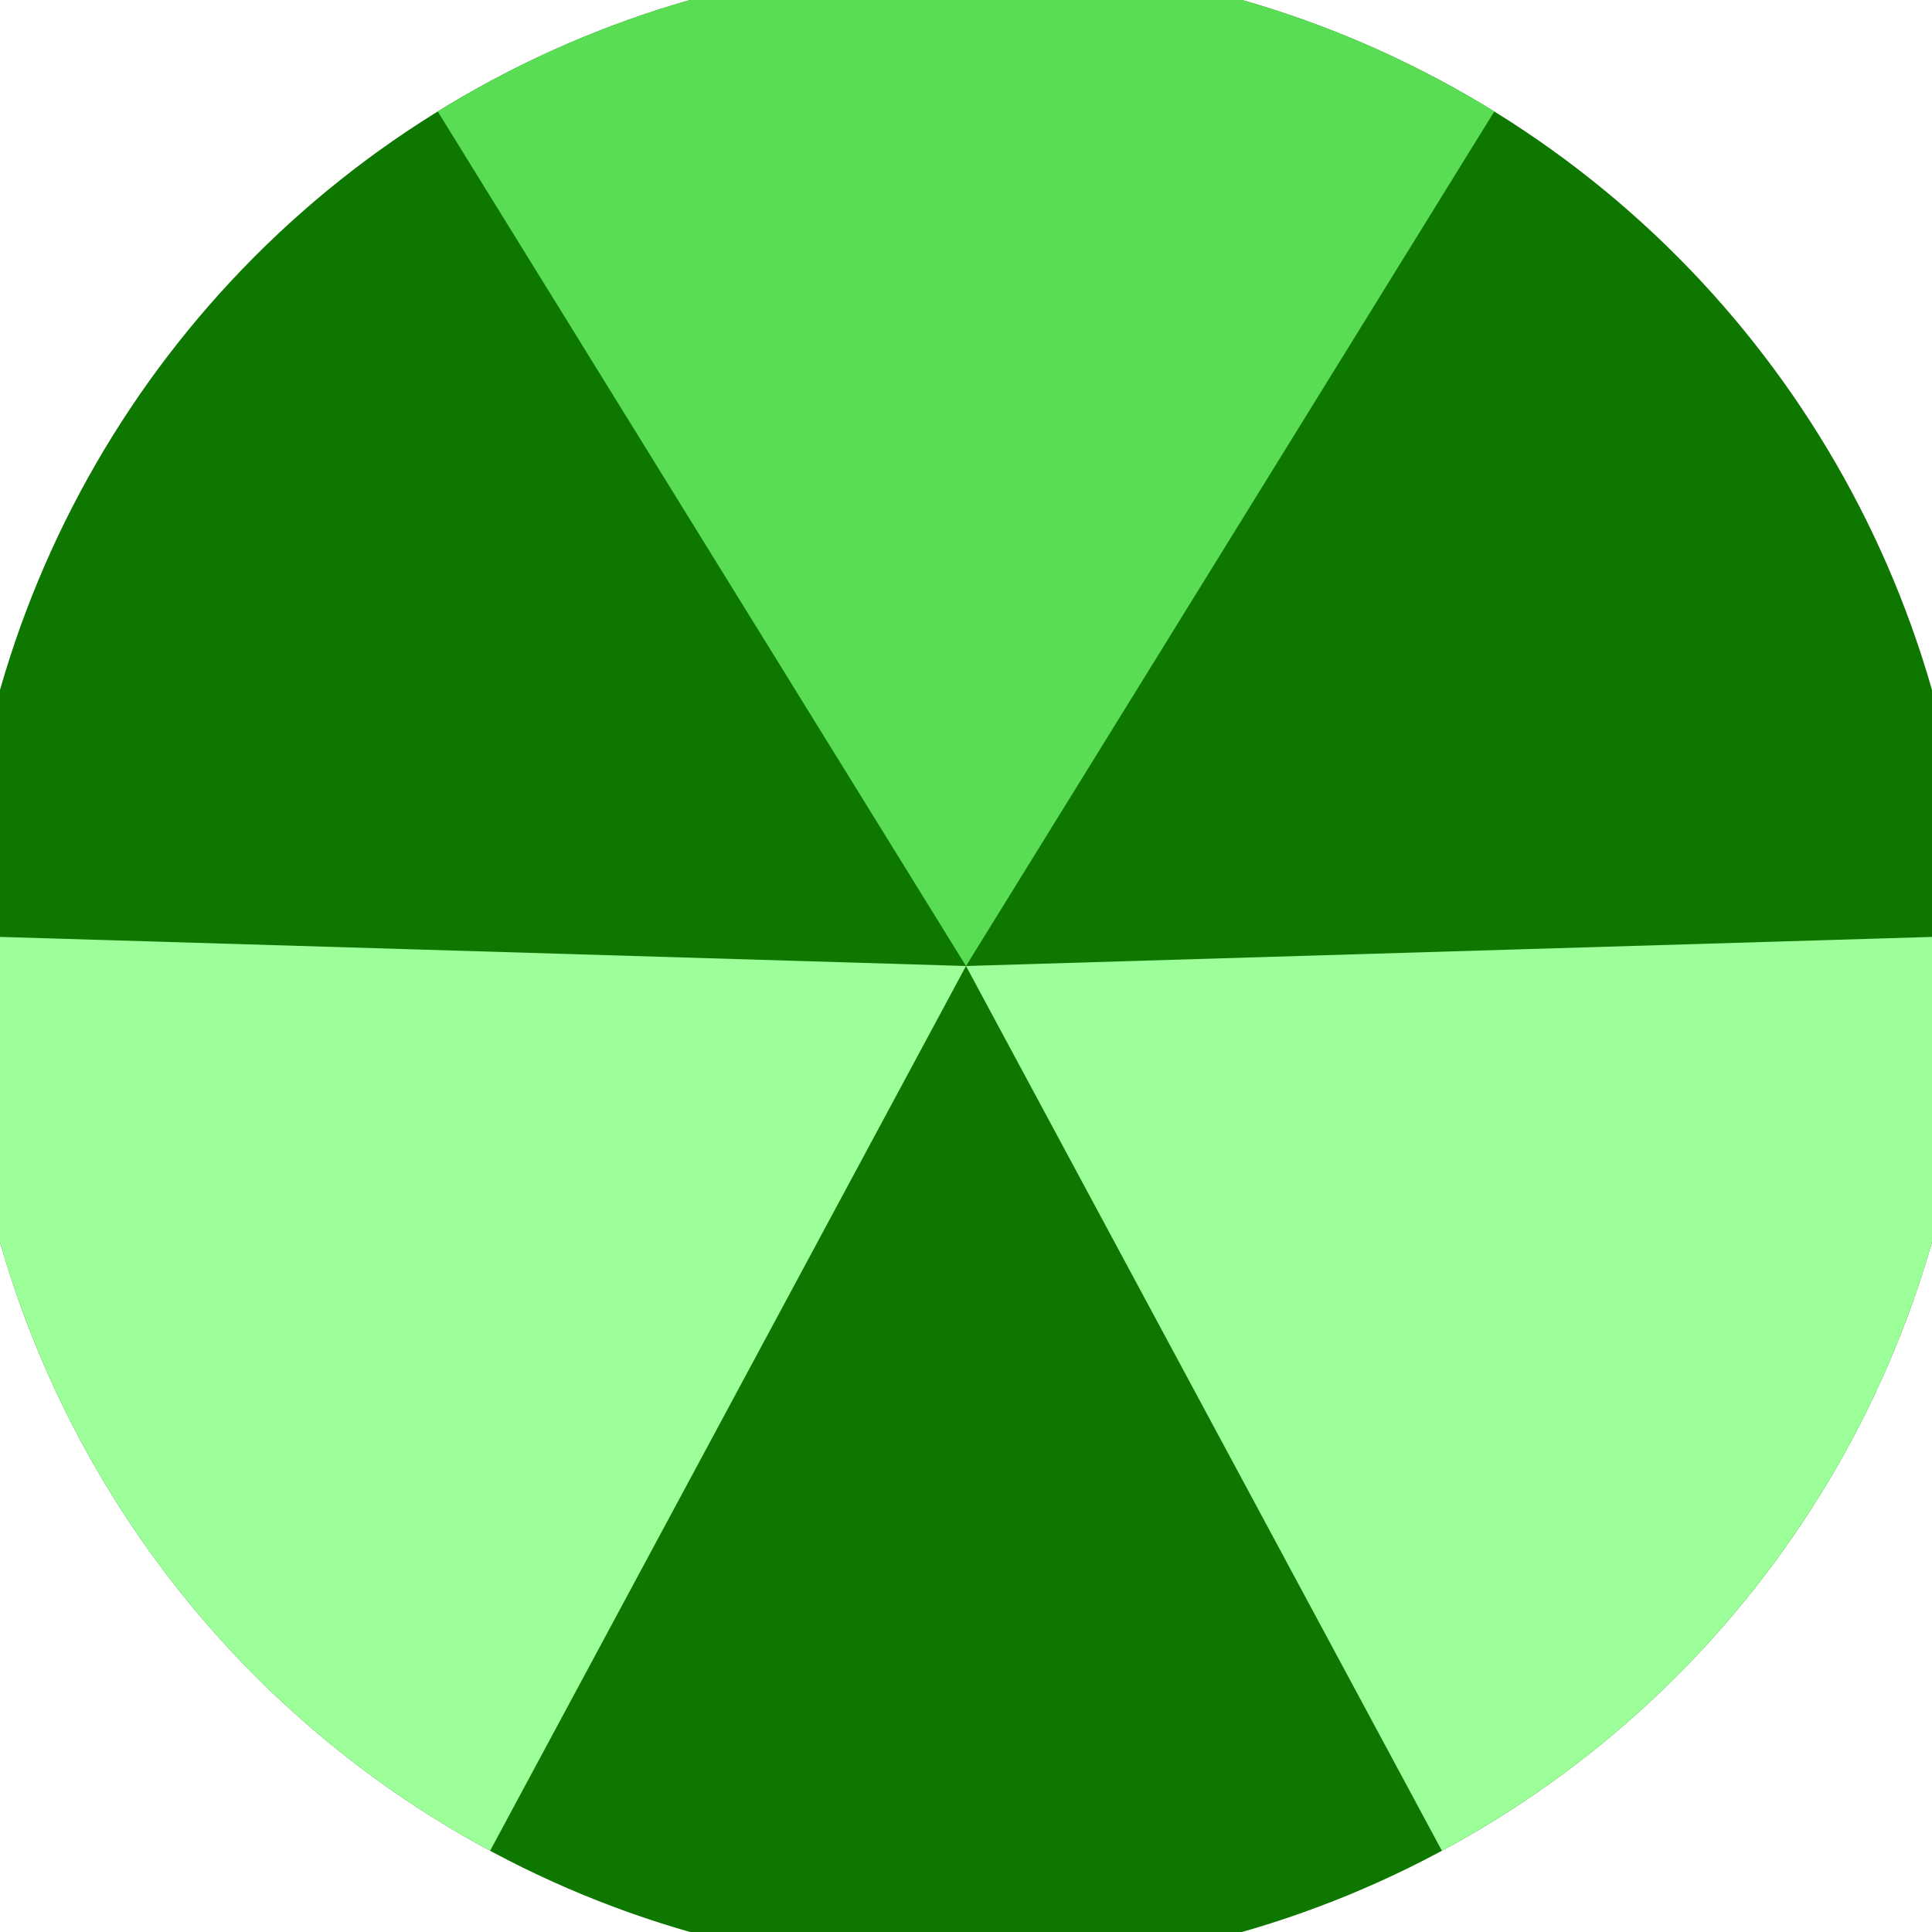
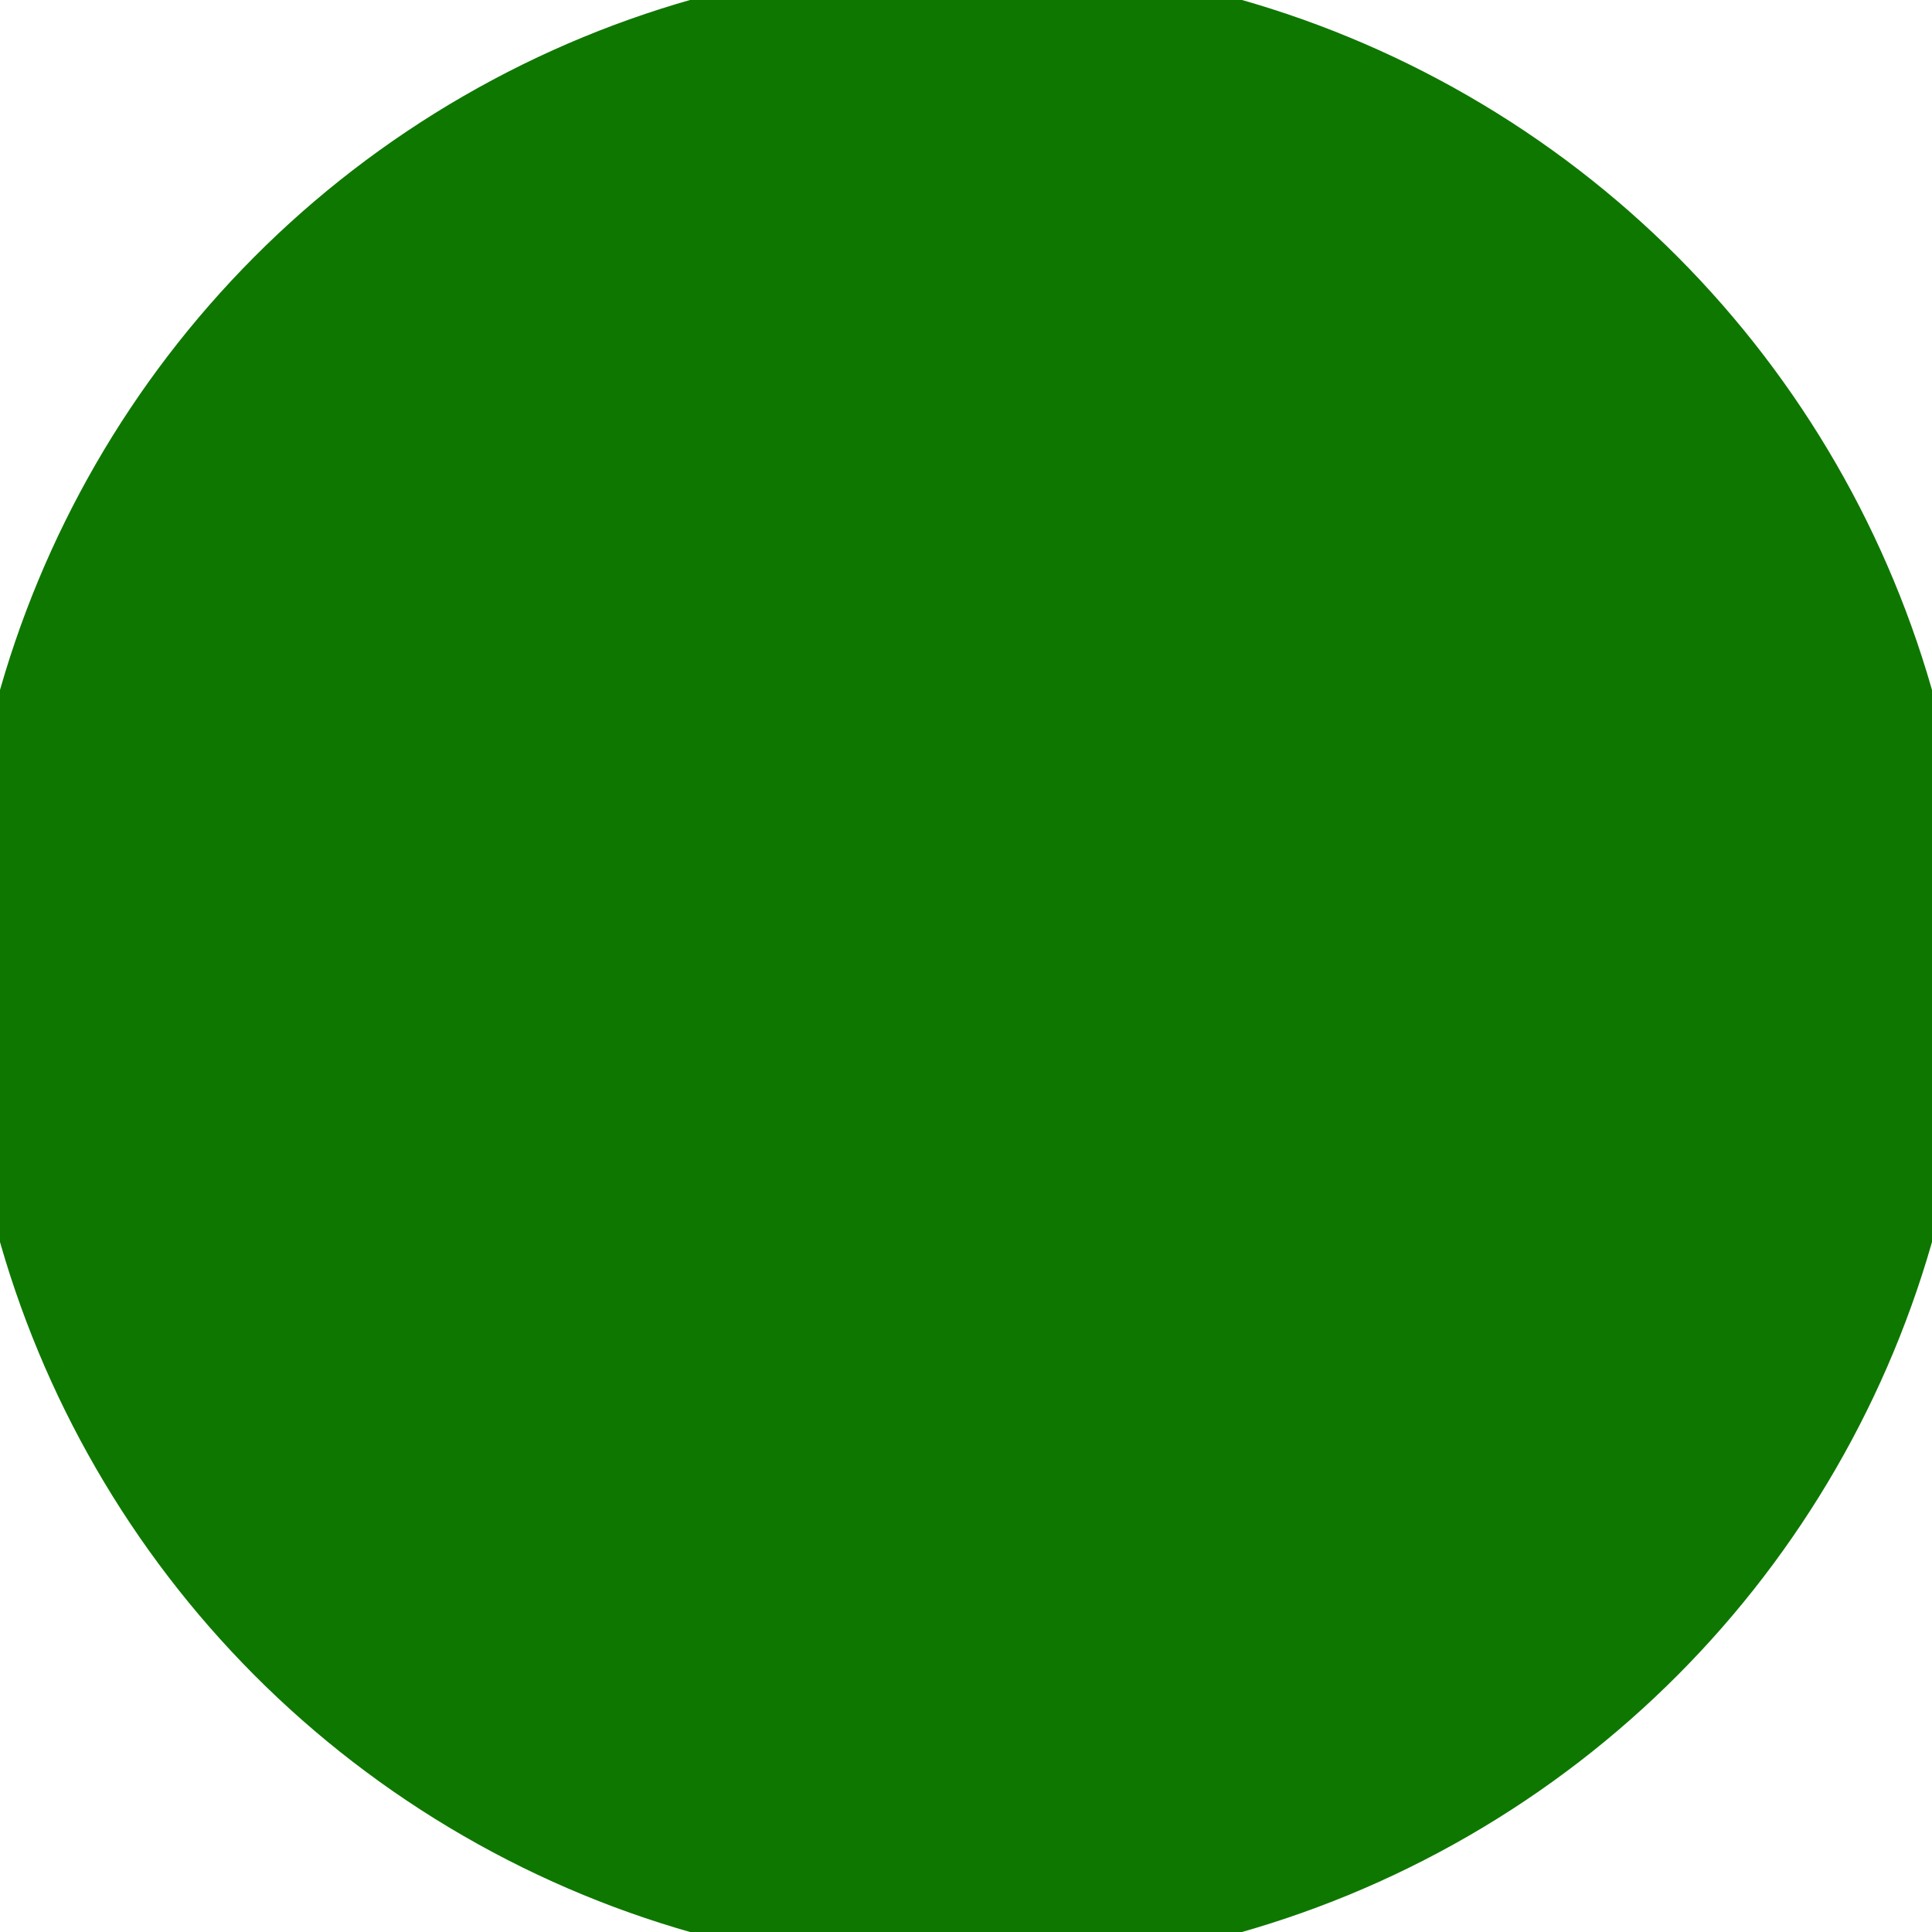
<svg xmlns="http://www.w3.org/2000/svg" width="128" height="128" viewBox="0 0 100 100" shape-rendering="geometricPrecision">
  <defs>
    <clipPath id="clip">
      <circle cx="50" cy="50" r="52" />
    </clipPath>
  </defs>
  <g transform="rotate(0 50 50)">
    <rect x="0" y="0" width="100" height="100" fill="#0e7700" clip-path="url(#clip)" />
-     <path d="M 50 50 L -2.584 -35.058 L 102.584 -35.058 Z" fill="#59dd55" clip-path="url(#clip)" />
-     <path d="M 50 50 L 2.63 138.068 L -49.955 46.99 Z                           M 50 50 L 149.955 46.99 L 97.37 138.068" fill="#9cff99" clip-path="url(#clip)" />
  </g>
</svg>